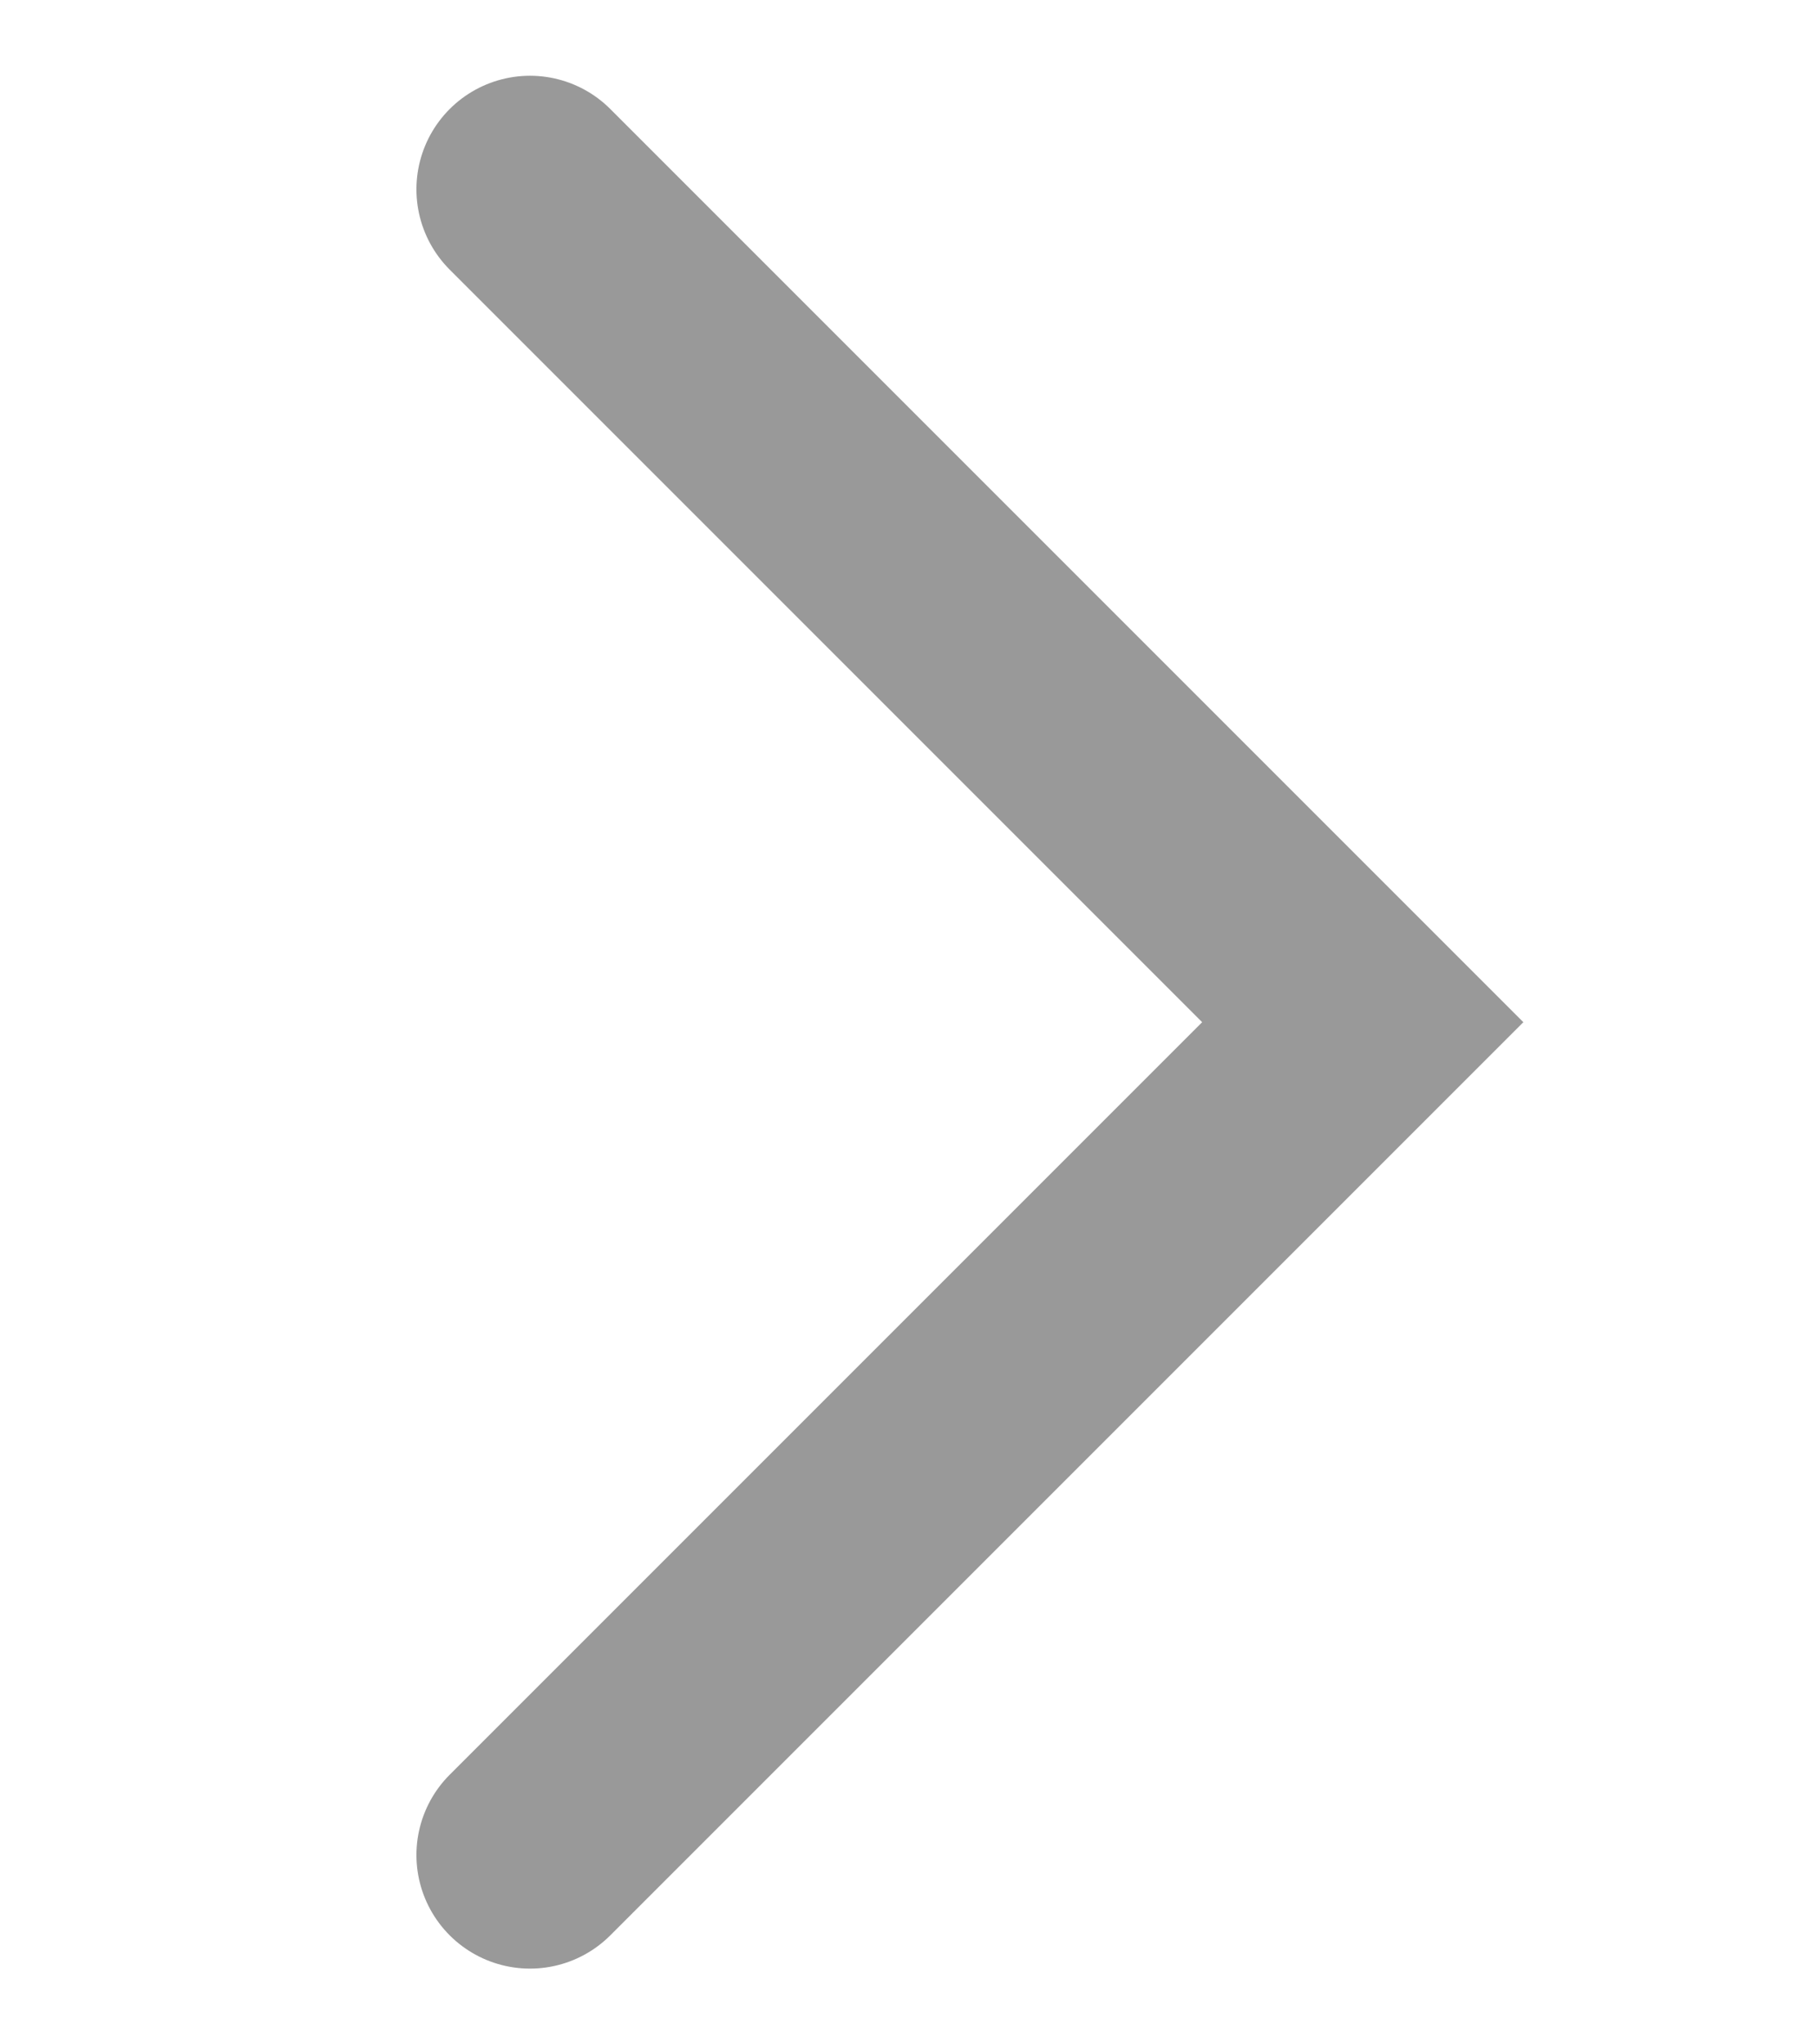
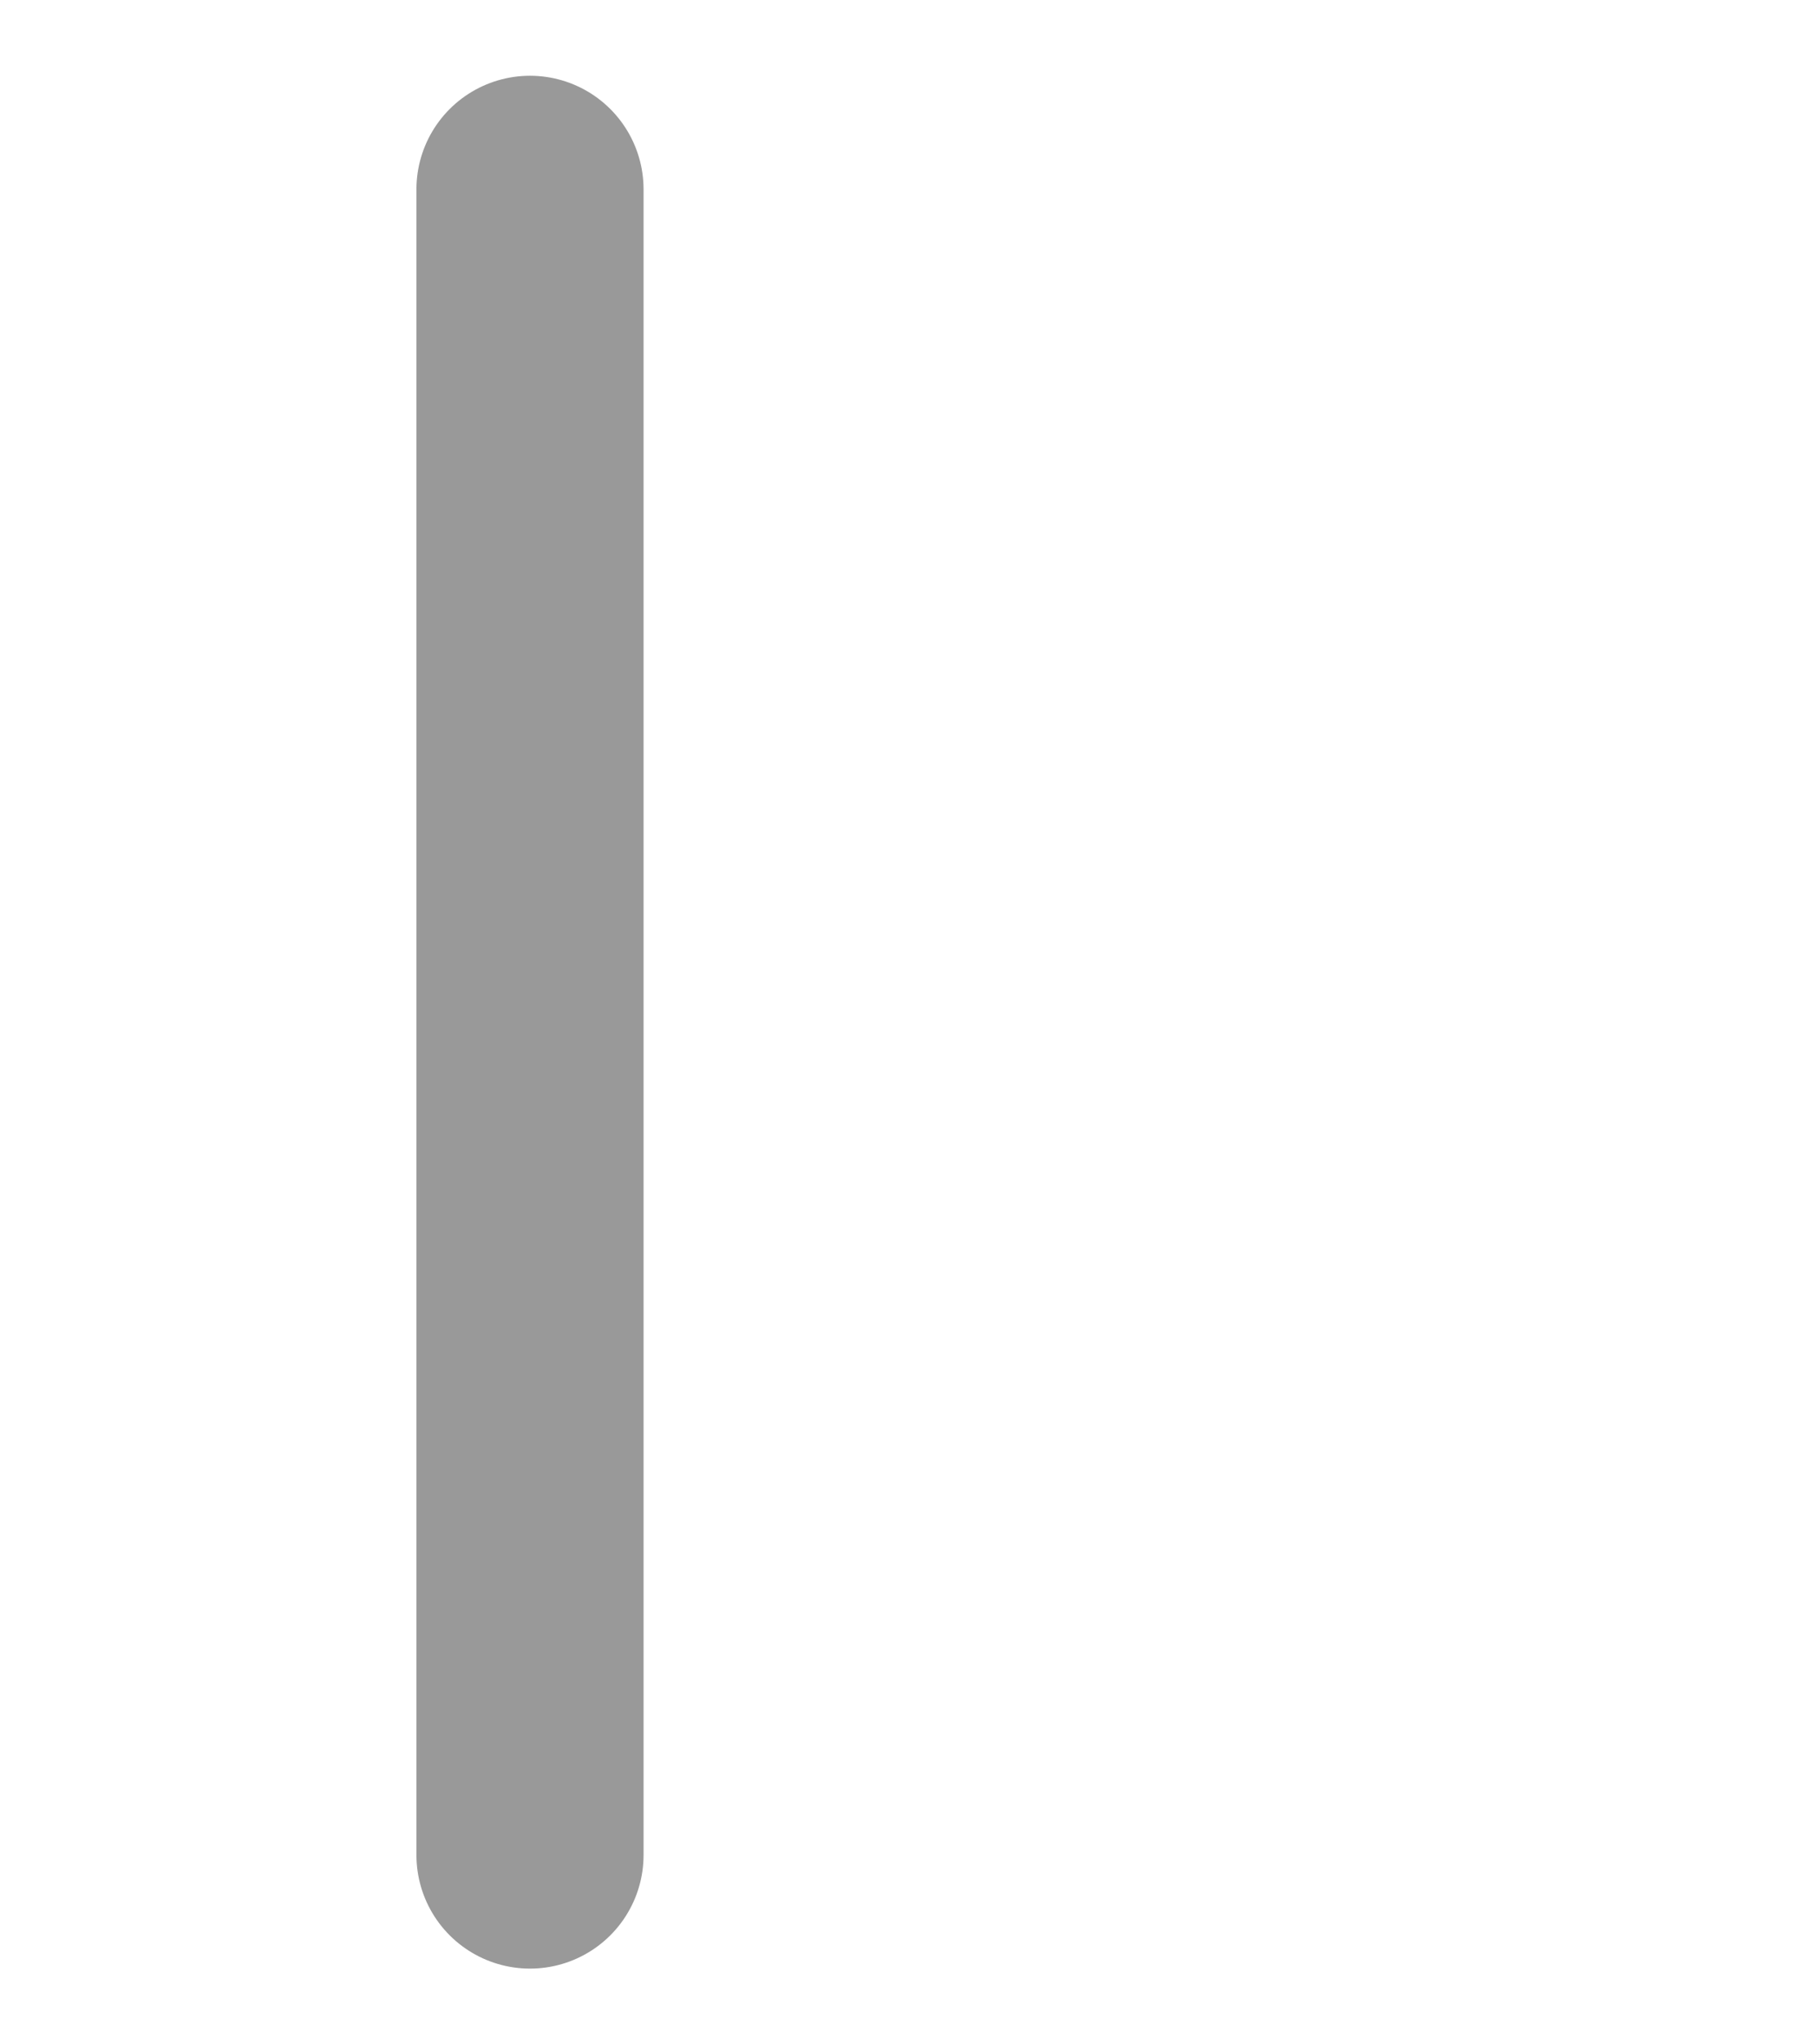
<svg xmlns="http://www.w3.org/2000/svg" width="16" height="18" viewBox="0 0 16 18" fill="none">
-   <path d="M4.667 1.667L12 9L4.667 16.333" stroke="black" stroke-opacity="0.4" stroke-width="2" stroke-linecap="round" />
+   <path d="M4.667 1.667L4.667 16.333" stroke="black" stroke-opacity="0.4" stroke-width="2" stroke-linecap="round" />
</svg>